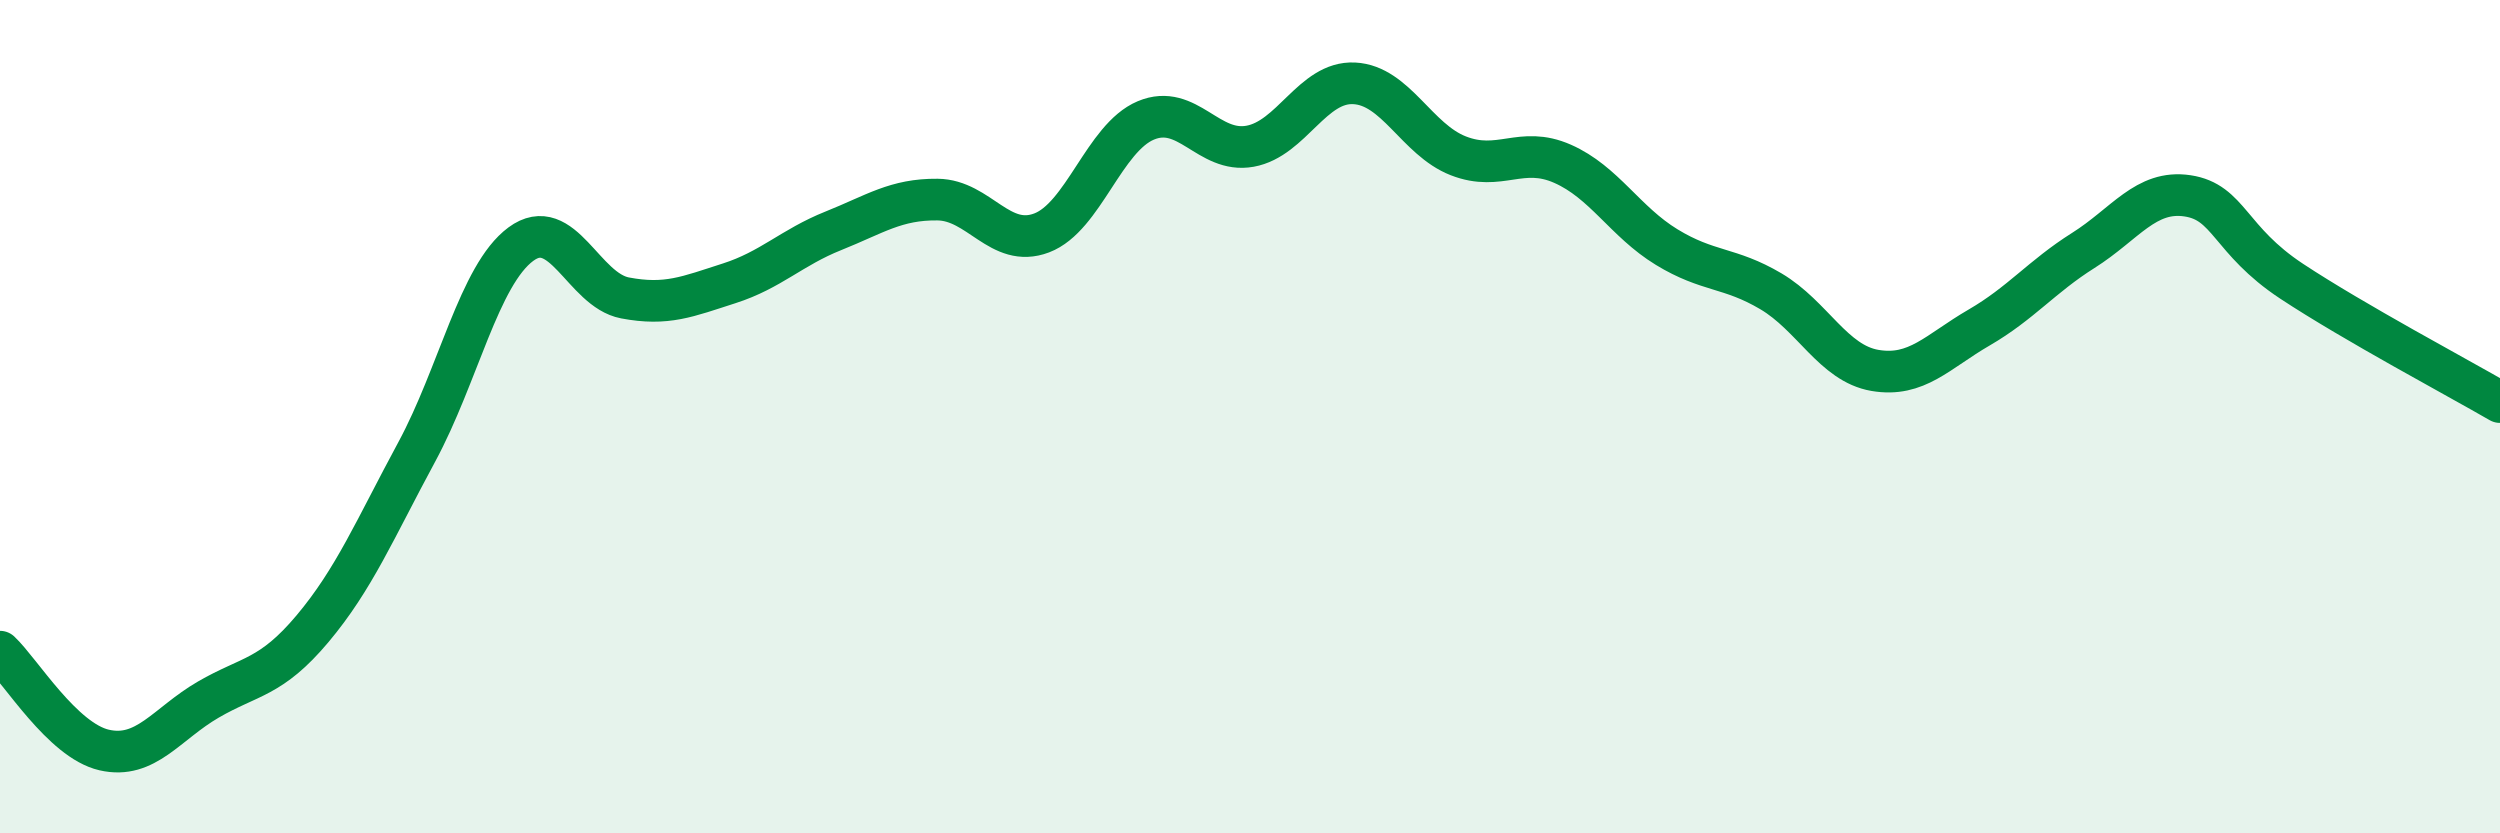
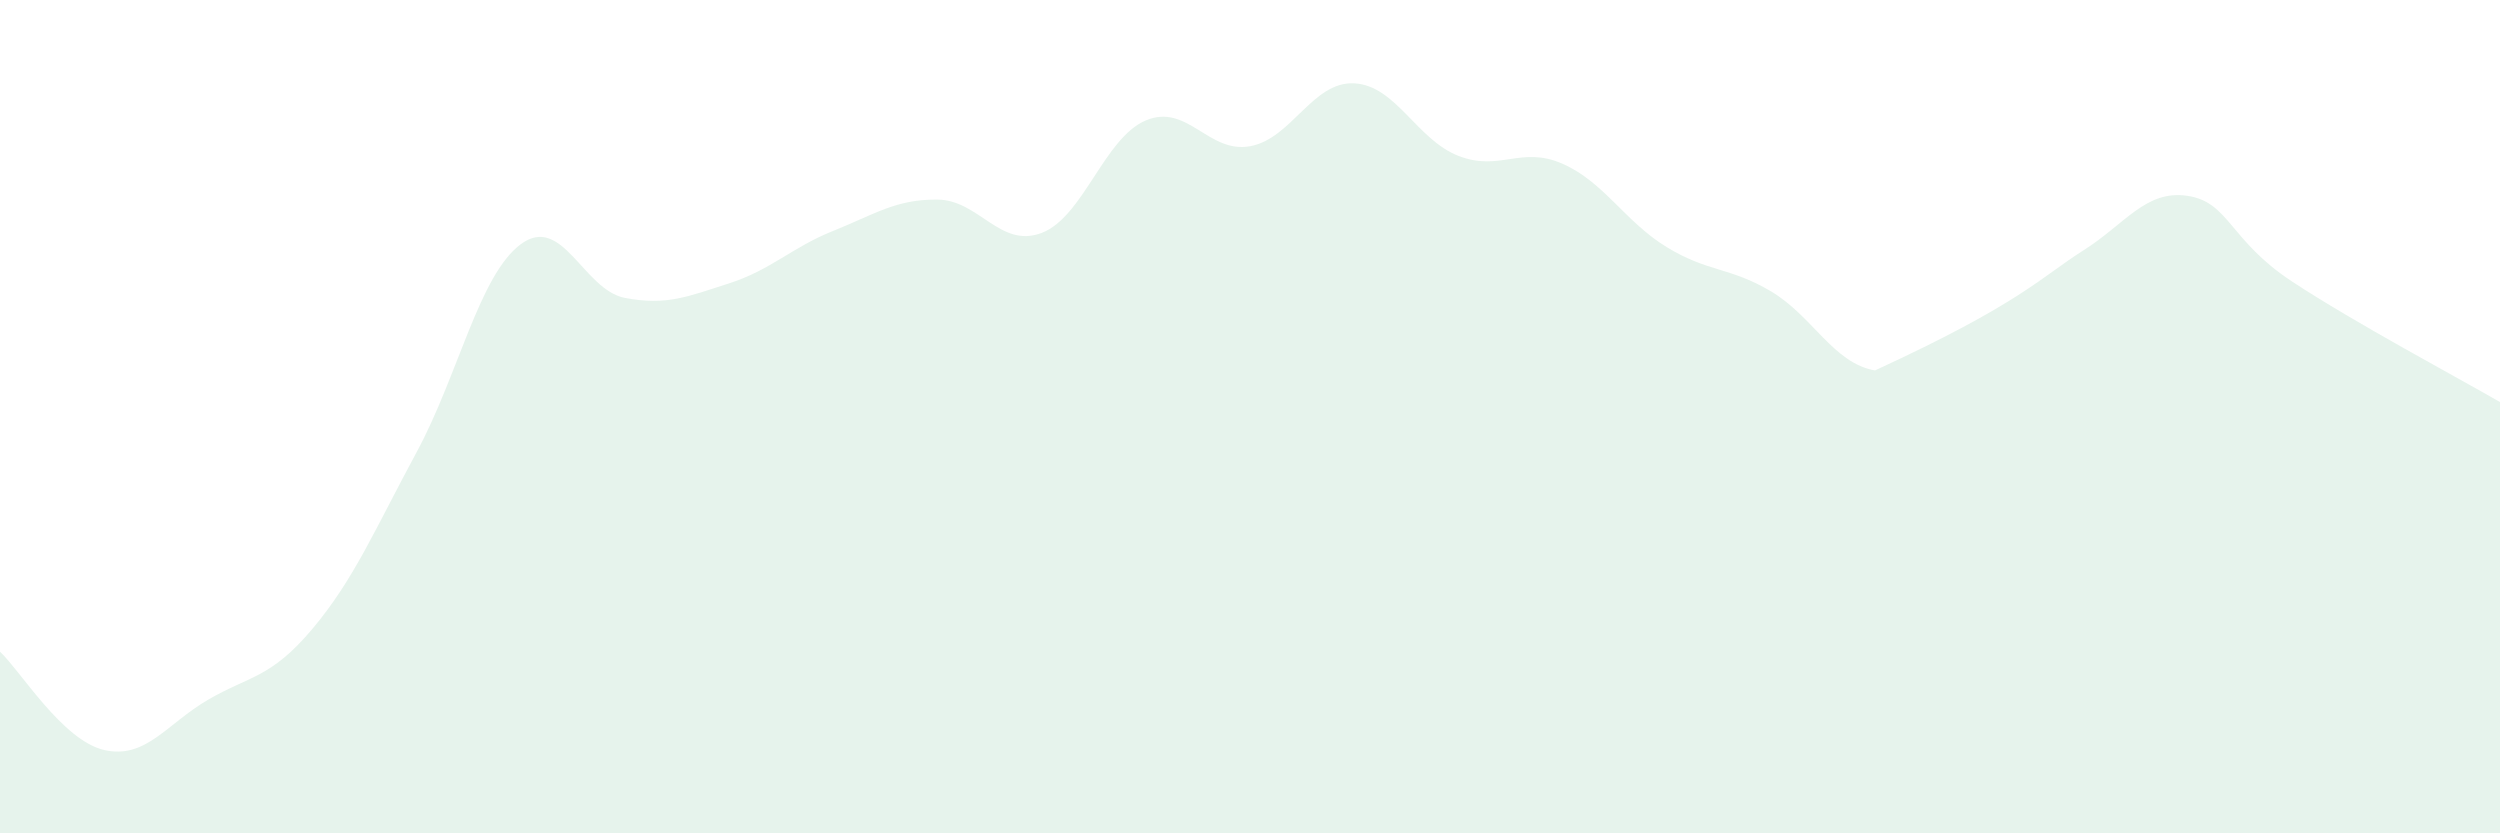
<svg xmlns="http://www.w3.org/2000/svg" width="60" height="20" viewBox="0 0 60 20">
-   <path d="M 0,15.64 C 0.5,16.11 1.5,17.77 2.5,18 C 3.5,18.23 4,17.37 5,16.79 C 6,16.21 6.5,16.28 7.5,15.09 C 8.5,13.9 9,12.7 10,10.85 C 11,9 11.5,6.6 12.5,5.86 C 13.5,5.12 14,6.96 15,7.15 C 16,7.34 16.5,7.12 17.5,6.8 C 18.5,6.48 19,5.94 20,5.54 C 21,5.14 21.5,4.78 22.5,4.79 C 23.5,4.8 24,5.97 25,5.59 C 26,5.21 26.5,3.31 27.5,2.89 C 28.5,2.47 29,3.69 30,3.51 C 31,3.33 31.5,1.95 32.5,2 C 33.5,2.05 34,3.35 35,3.74 C 36,4.13 36.5,3.49 37.5,3.93 C 38.5,4.37 39,5.32 40,5.93 C 41,6.54 41.5,6.4 42.5,6.99 C 43.5,7.58 44,8.72 45,8.89 C 46,9.06 46.5,8.44 47.5,7.86 C 48.5,7.28 49,6.64 50,6.01 C 51,5.38 51.5,4.55 52.5,4.7 C 53.5,4.85 53.5,5.76 55,6.75 C 56.5,7.74 59,9.07 60,9.65L60 20L0 20Z" fill="#008740" opacity="0.1" stroke-linecap="round" stroke-linejoin="round" />
-   <path d="M 0,15.64 C 0.5,16.11 1.5,17.77 2.5,18 C 3.5,18.23 4,17.37 5,16.79 C 6,16.21 6.5,16.28 7.5,15.09 C 8.5,13.9 9,12.7 10,10.85 C 11,9 11.5,6.6 12.5,5.86 C 13.5,5.12 14,6.96 15,7.15 C 16,7.34 16.5,7.12 17.5,6.8 C 18.5,6.48 19,5.94 20,5.54 C 21,5.14 21.5,4.78 22.5,4.79 C 23.5,4.8 24,5.97 25,5.59 C 26,5.21 26.5,3.31 27.5,2.89 C 28.5,2.47 29,3.69 30,3.51 C 31,3.33 31.5,1.95 32.5,2 C 33.5,2.05 34,3.35 35,3.74 C 36,4.13 36.5,3.49 37.5,3.93 C 38.5,4.37 39,5.32 40,5.93 C 41,6.54 41.5,6.4 42.5,6.99 C 43.5,7.58 44,8.72 45,8.89 C 46,9.06 46.5,8.44 47.5,7.86 C 48.5,7.28 49,6.64 50,6.01 C 51,5.38 51.5,4.55 52.5,4.7 C 53.5,4.85 53.5,5.76 55,6.75 C 56.5,7.74 59,9.07 60,9.65" stroke="#008740" stroke-width="1" fill="none" stroke-linecap="round" stroke-linejoin="round" />
+   <path d="M 0,15.64 C 0.5,16.11 1.5,17.77 2.5,18 C 3.5,18.23 4,17.37 5,16.79 C 6,16.21 6.5,16.28 7.5,15.09 C 8.5,13.9 9,12.7 10,10.85 C 11,9 11.5,6.6 12.5,5.86 C 13.5,5.12 14,6.96 15,7.15 C 16,7.34 16.5,7.12 17.5,6.8 C 18.5,6.48 19,5.94 20,5.54 C 21,5.14 21.5,4.78 22.5,4.79 C 23.5,4.8 24,5.97 25,5.59 C 26,5.21 26.5,3.31 27.5,2.89 C 28.5,2.47 29,3.69 30,3.51 C 31,3.33 31.5,1.95 32.5,2 C 33.5,2.05 34,3.35 35,3.74 C 36,4.13 36.5,3.49 37.5,3.93 C 38.5,4.37 39,5.32 40,5.93 C 41,6.54 41.5,6.4 42.5,6.99 C 43.5,7.58 44,8.72 45,8.89 C 48.5,7.28 49,6.64 50,6.01 C 51,5.38 51.5,4.55 52.5,4.7 C 53.5,4.85 53.5,5.76 55,6.75 C 56.5,7.74 59,9.07 60,9.65L60 20L0 20Z" fill="#008740" opacity="0.1" stroke-linecap="round" stroke-linejoin="round" />
</svg>